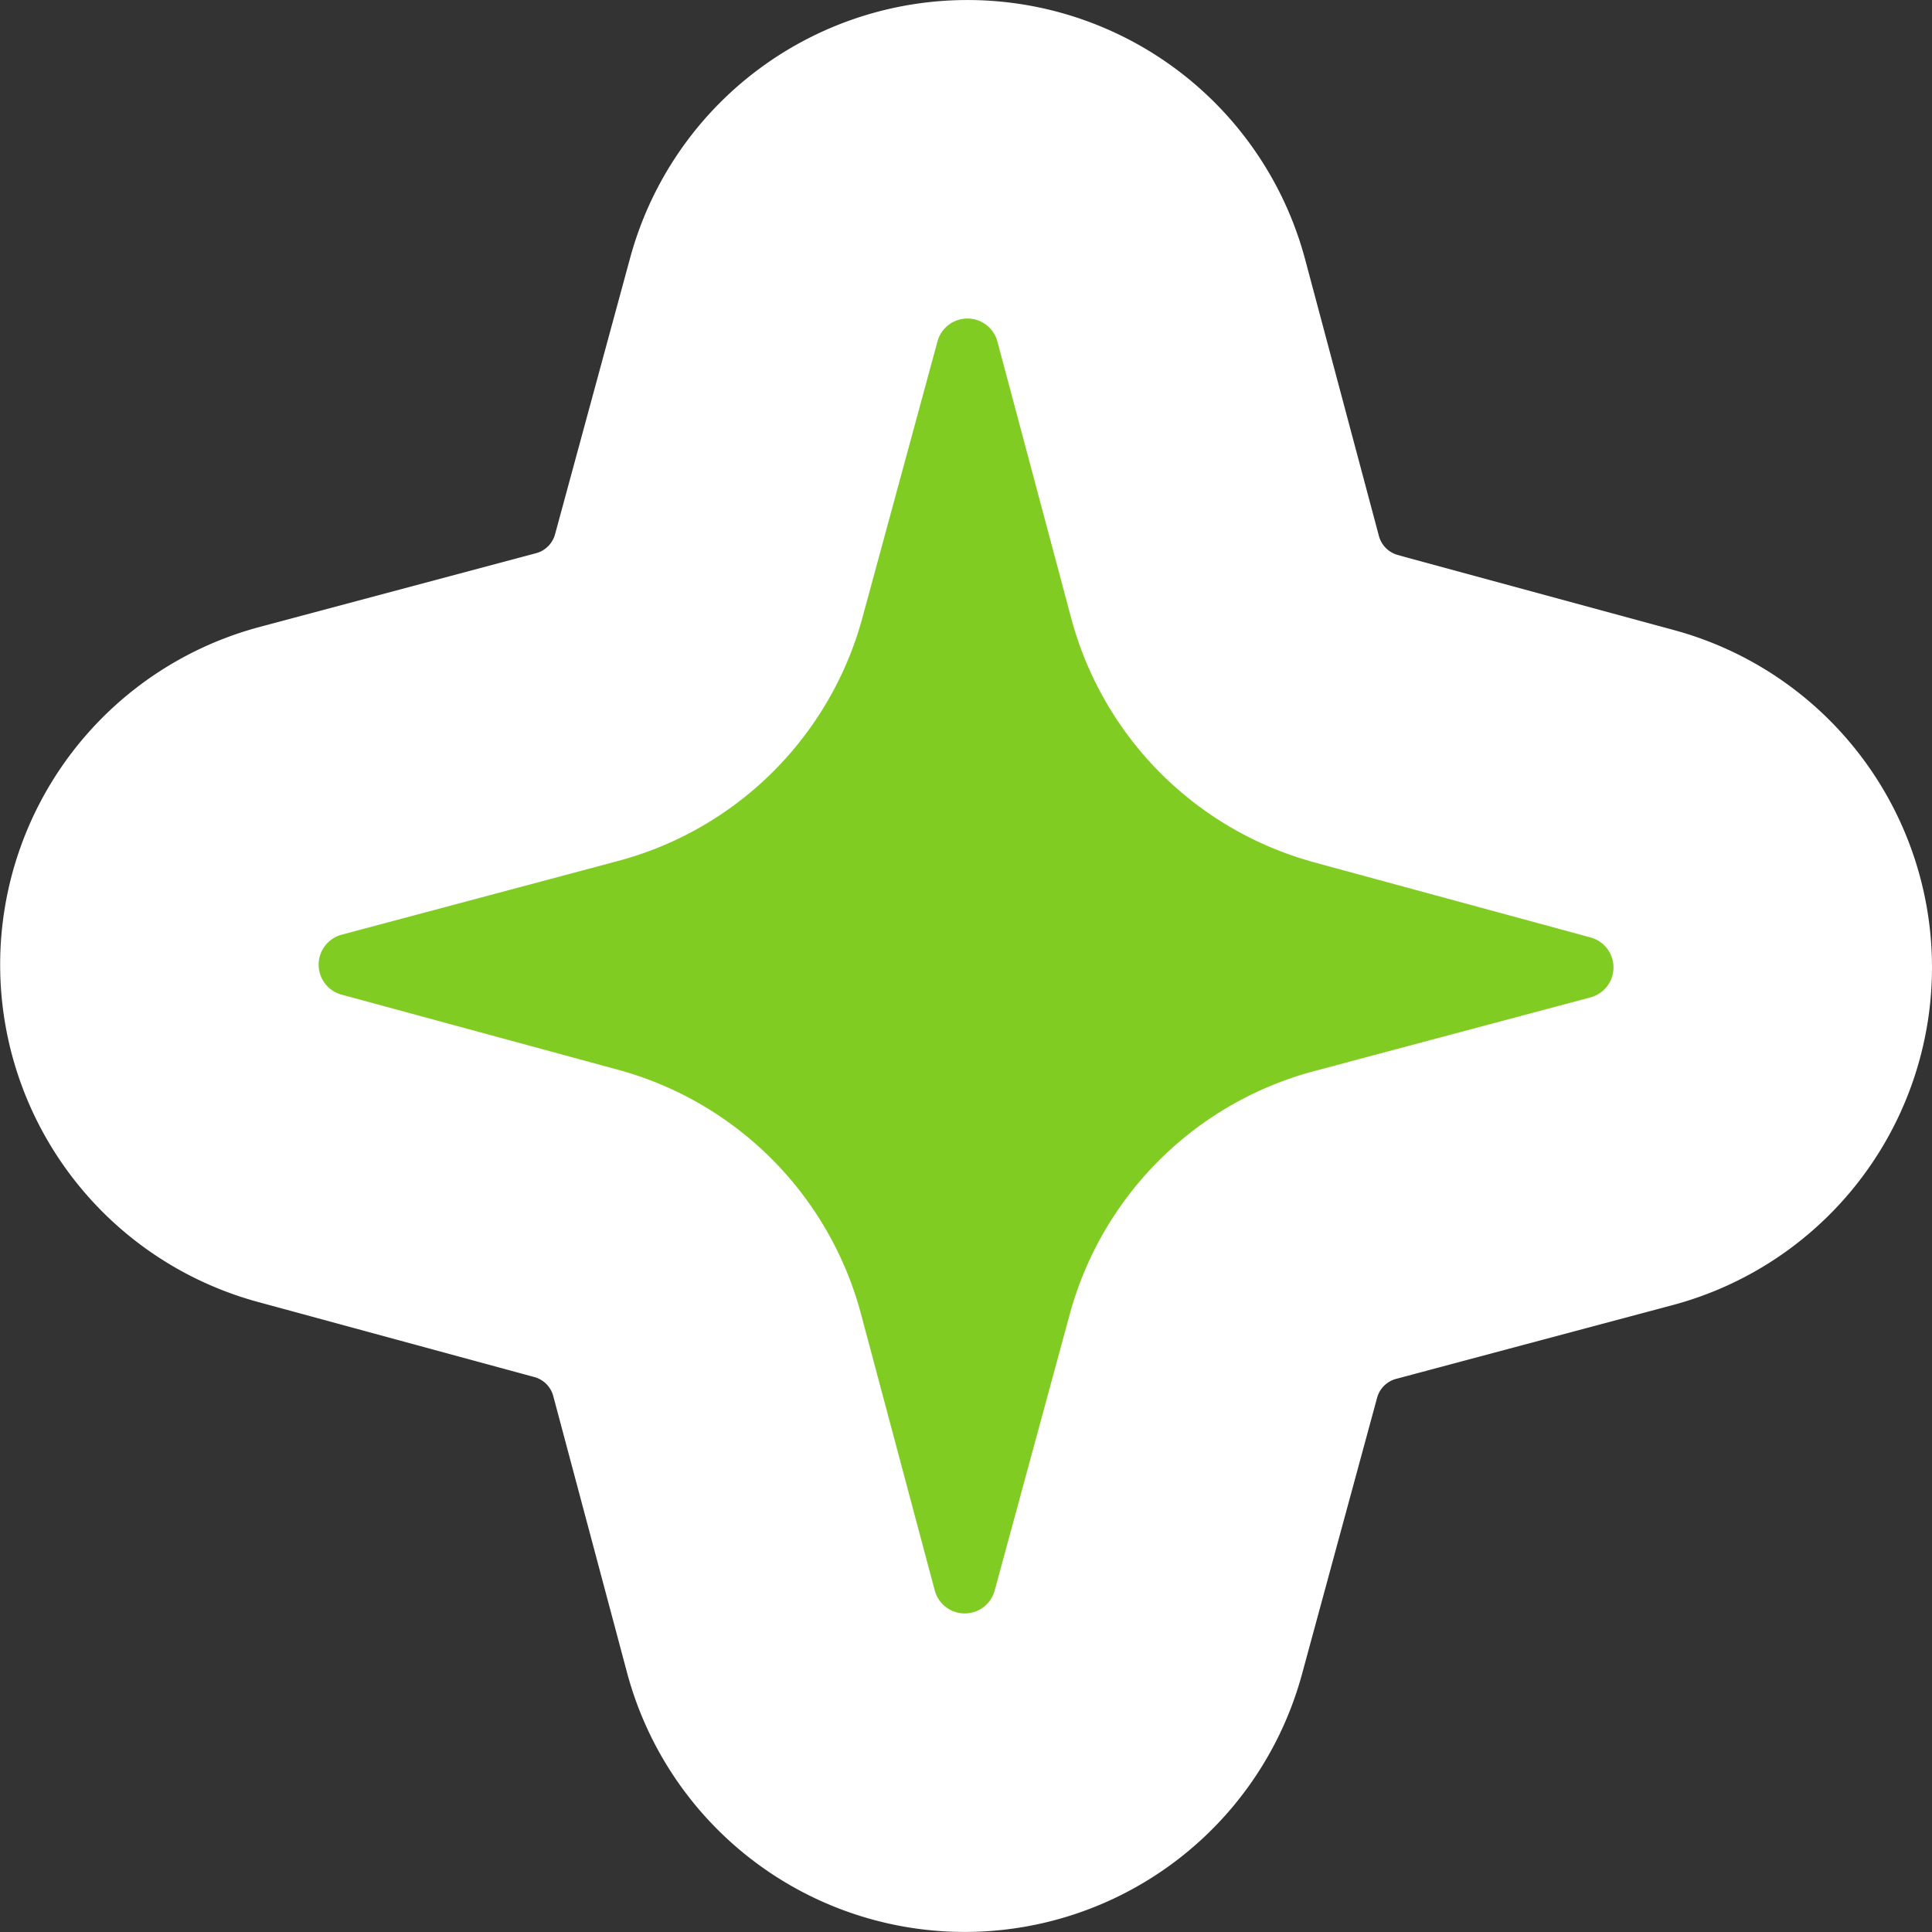
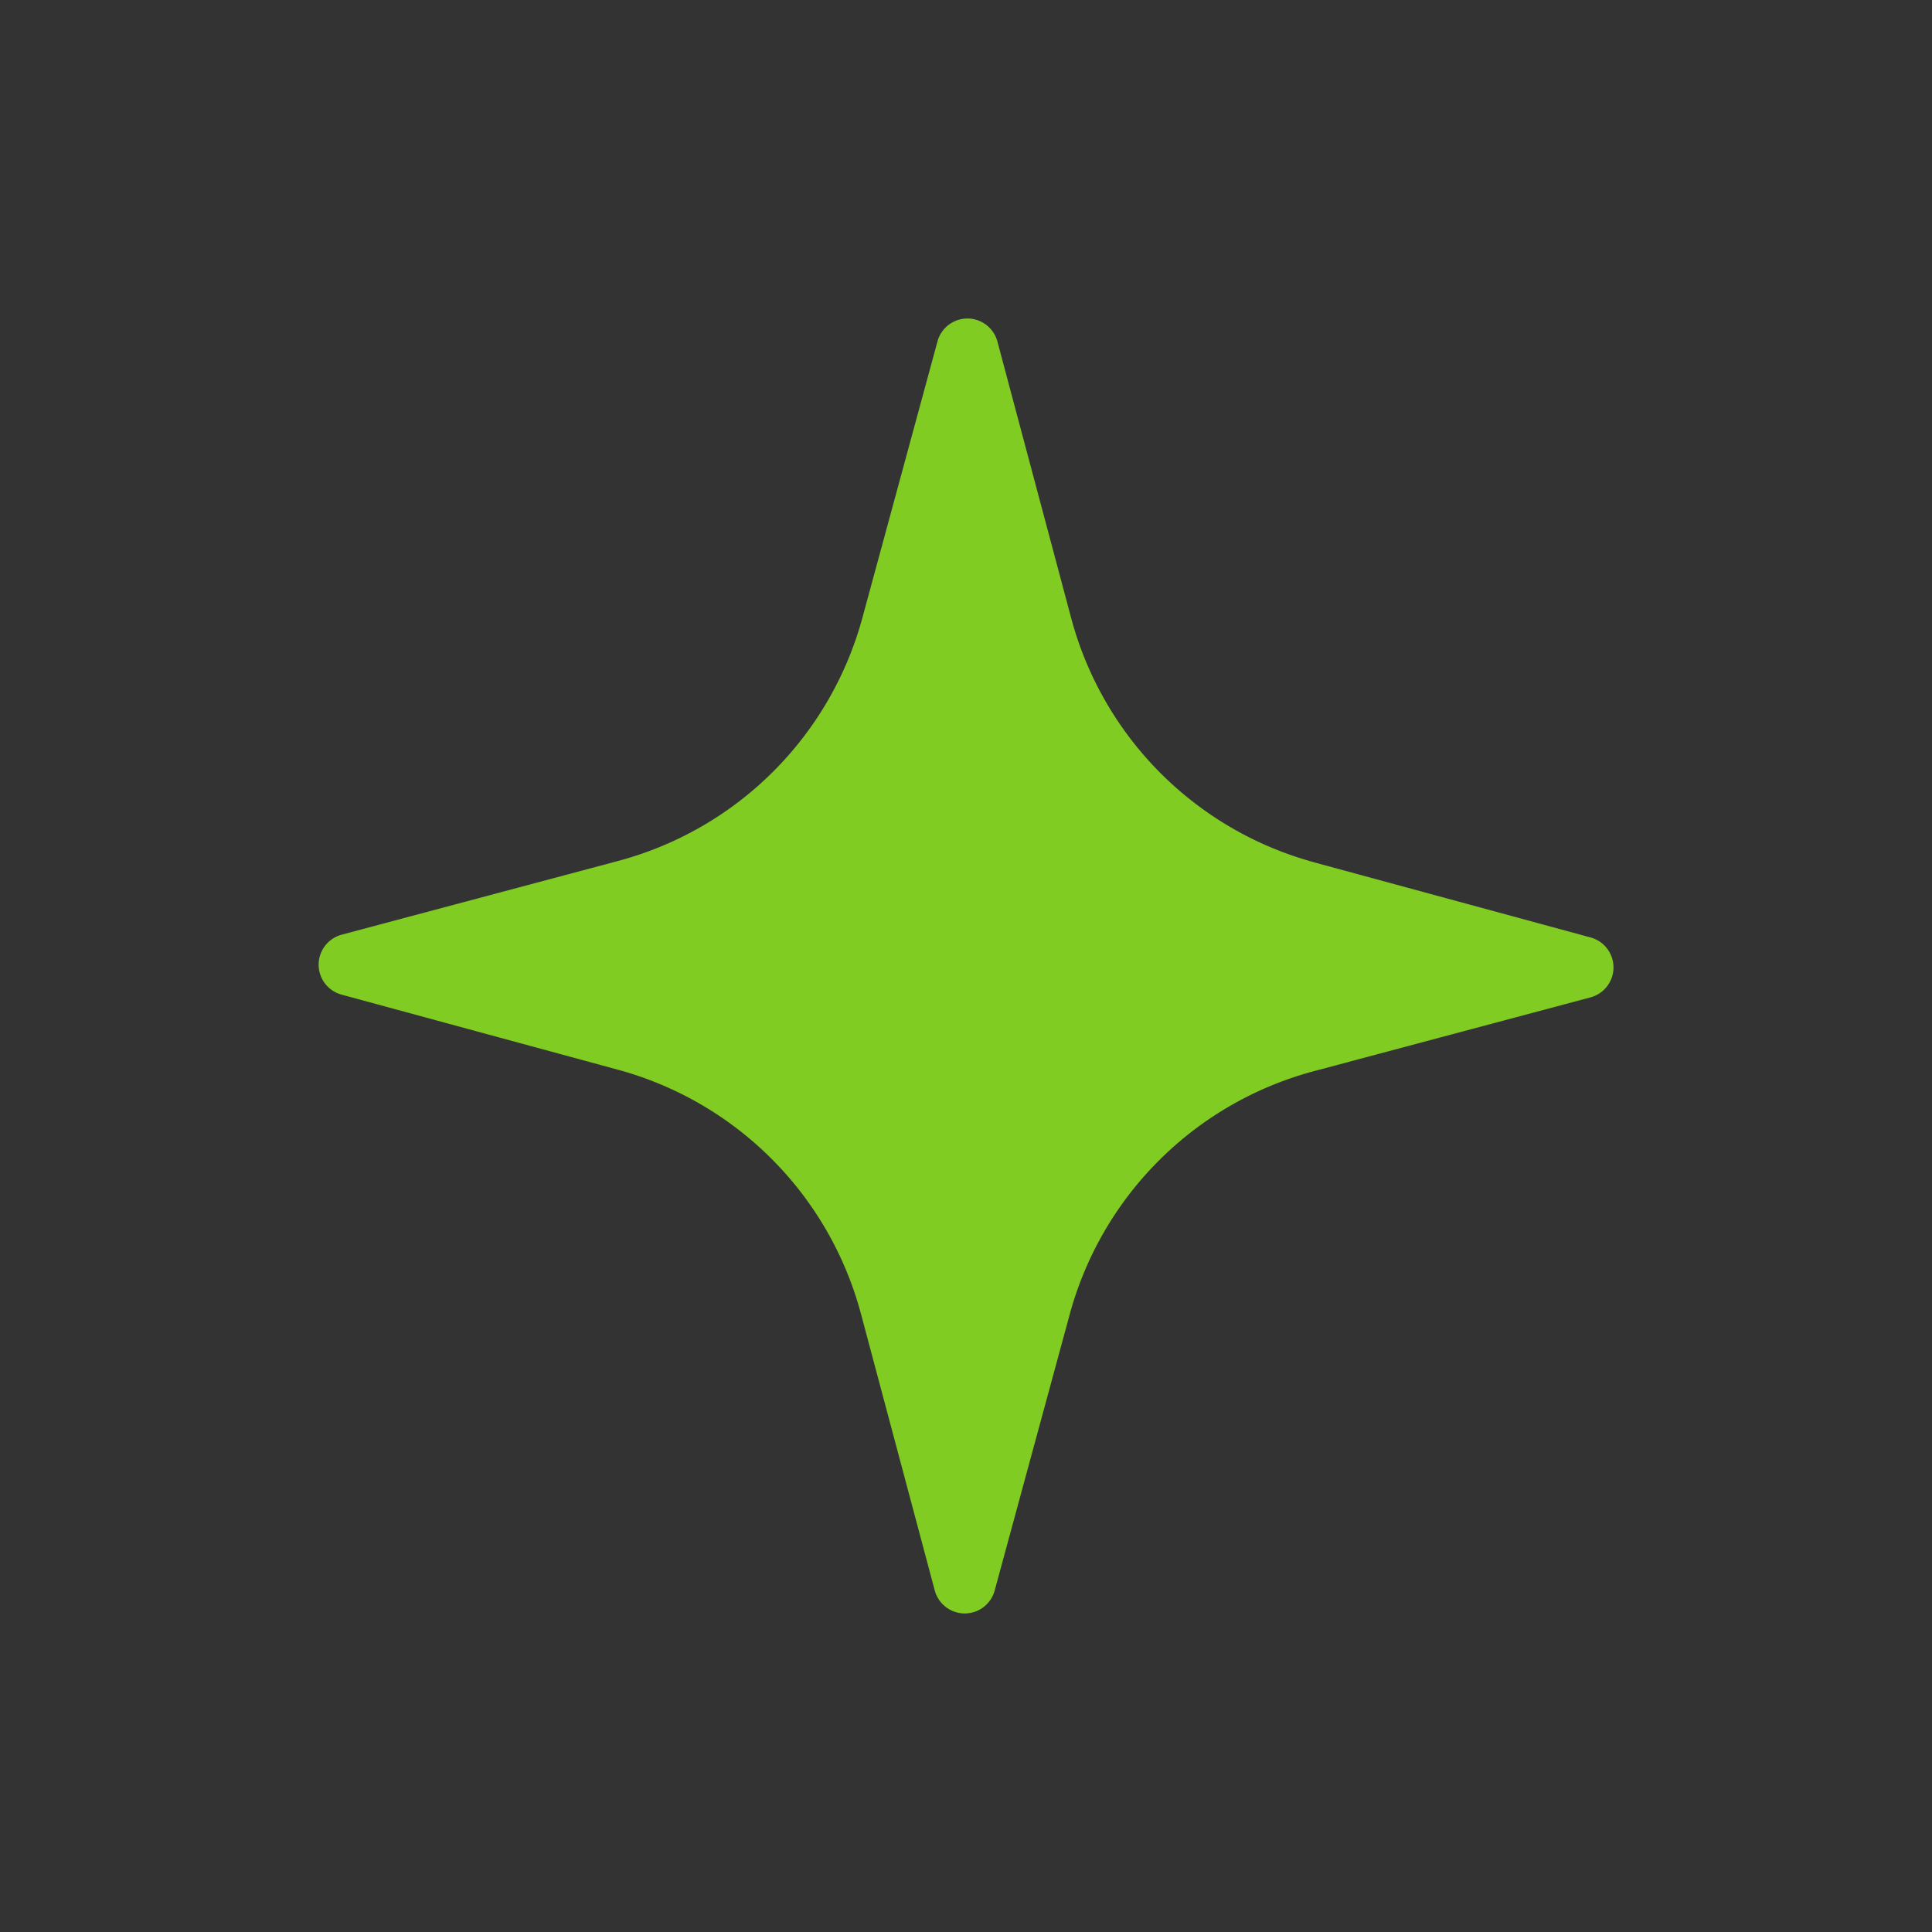
<svg xmlns="http://www.w3.org/2000/svg" width="42.462" height="42.462" viewBox="0 0 42.462 42.462">
  <rect x="0" y="0" width="42.462" height="42.462" fill="#333333" stroke="none" />
  <g id="グループ_40313" data-name="グループ 40313" transform="translate(-165 -235.822)">
-     <path id="パス_50155" data-name="パス 50155" d="M621.232,83.141l6.073,1.65a.682.682,0,0,1,0,1.316l-6.08,1.622a7.591,7.591,0,0,0-5.368,5.344l-1.65,6.072a.682.682,0,0,1-1.316,0l-1.622-6.08a7.59,7.59,0,0,0-5.344-5.368l-6.073-1.65a.682.682,0,0,1,0-1.316l6.08-1.622a7.591,7.591,0,0,0,5.368-5.344l1.65-6.073a.682.682,0,0,1,1.317,0l1.622,6.08a7.591,7.591,0,0,0,5.344,5.368" transform="translate(-427.346 171.635)" fill="#00b5ad" stroke="#fff" stroke-linecap="round" stroke-linejoin="round" stroke-width="14" />
    <path id="パス_50161" data-name="パス 50161" d="M621.232,83.141l6.073,1.65a.682.682,0,0,1,0,1.316l-6.08,1.622a7.591,7.591,0,0,0-5.368,5.344l-1.65,6.072a.682.682,0,0,1-1.316,0l-1.622-6.08a7.59,7.59,0,0,0-5.344-5.368l-6.073-1.65a.682.682,0,0,1,0-1.316l6.08-1.622a7.591,7.591,0,0,0,5.368-5.344l1.65-6.073a.682.682,0,0,1,1.317,0l1.622,6.08a7.591,7.591,0,0,0,5.344,5.368" transform="translate(-427.346 171.635)" fill="#81cc23" />
  </g>
</svg>